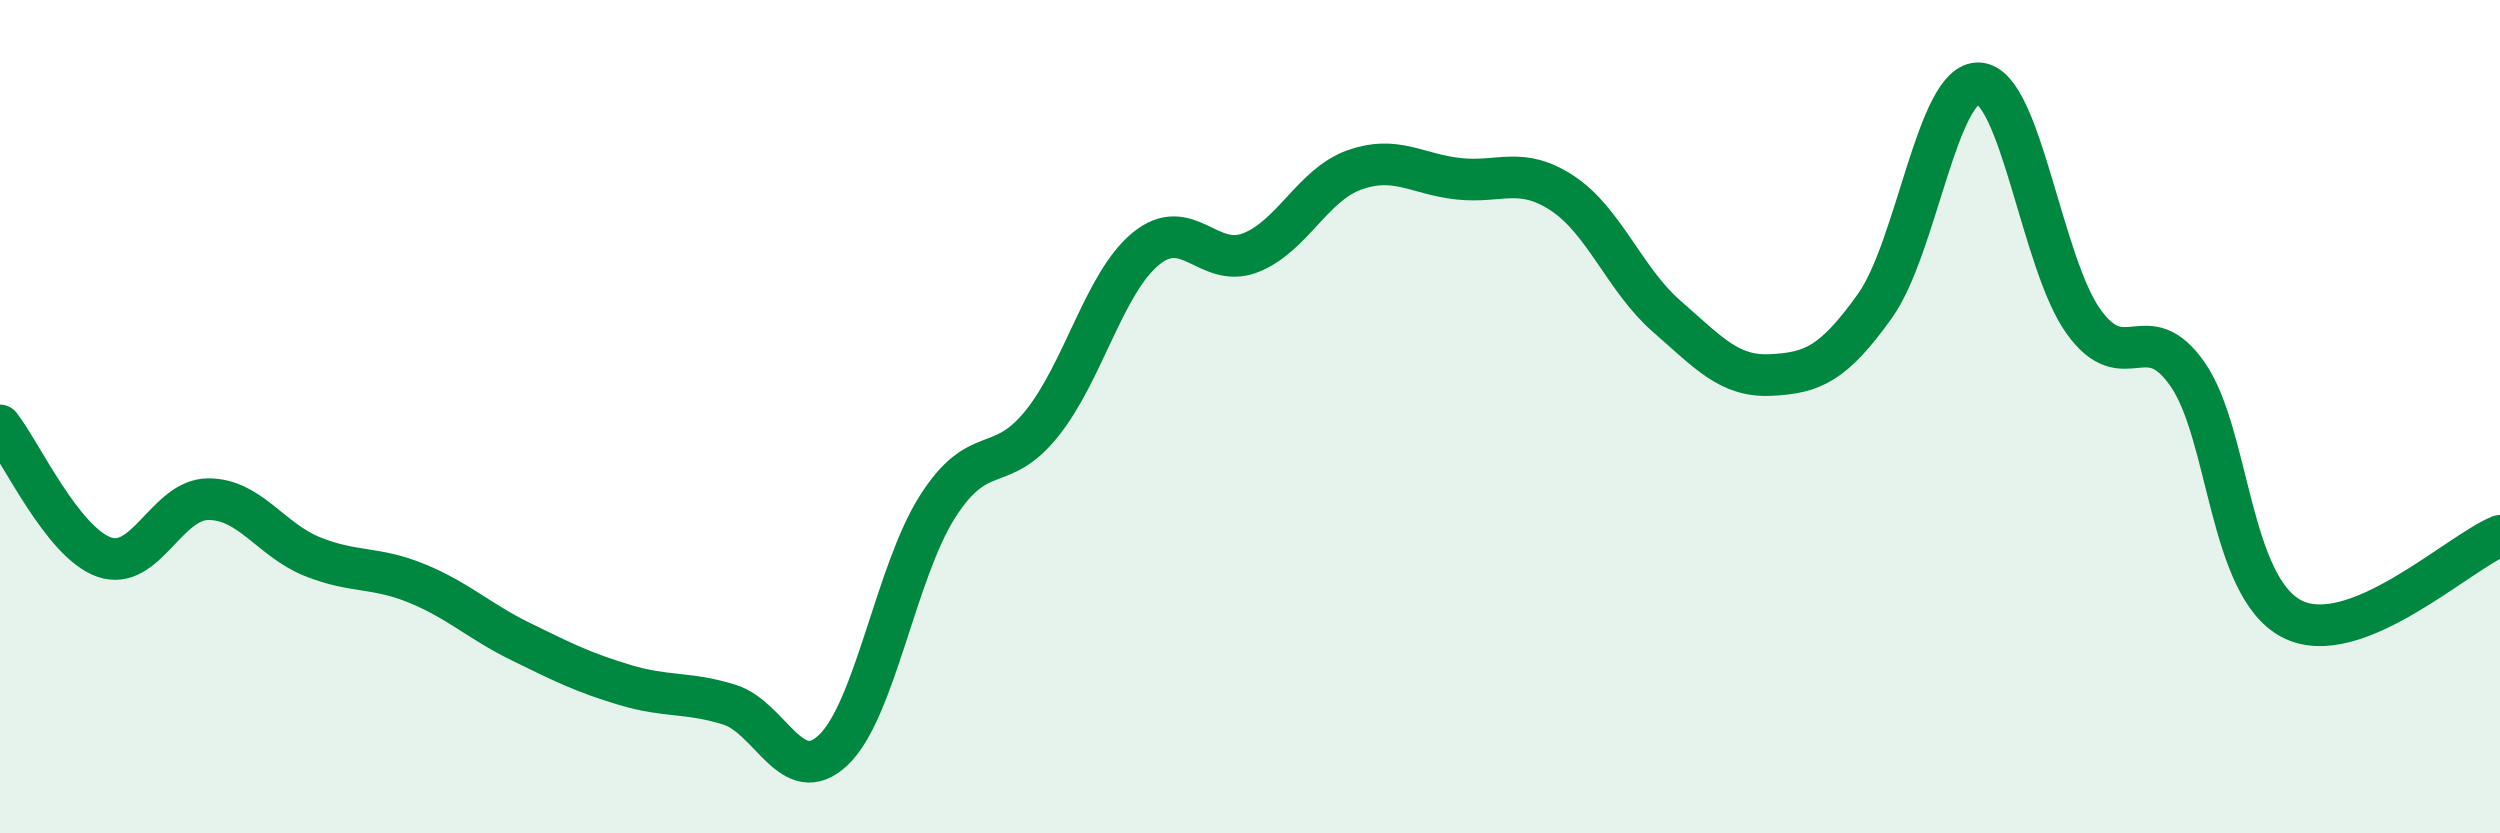
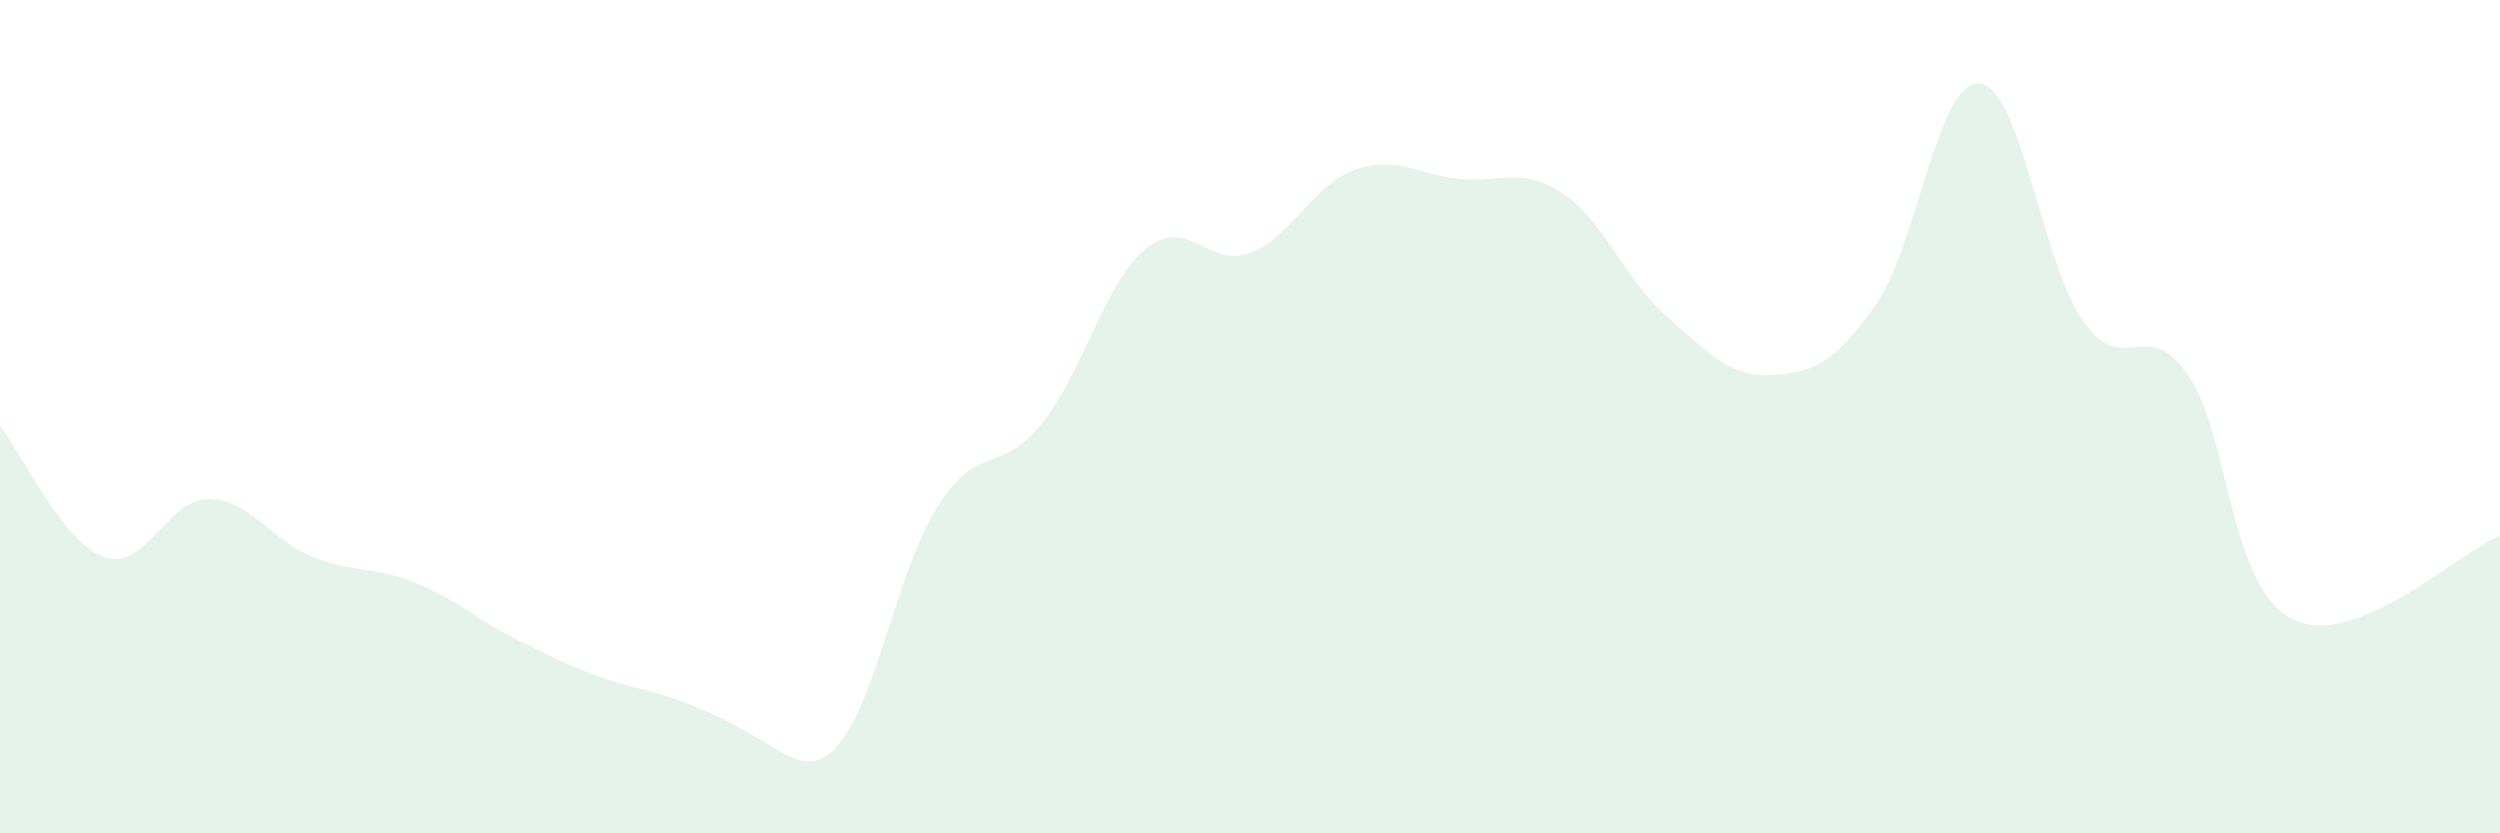
<svg xmlns="http://www.w3.org/2000/svg" width="60" height="20" viewBox="0 0 60 20">
-   <path d="M 0,10.21 C 0.5,10.84 1.5,13.02 2.5,13.37 C 3.5,13.72 4,11.98 5,11.98 C 6,11.98 6.5,12.96 7.5,13.36 C 8.5,13.76 9,13.59 10,14 C 11,14.41 11.5,14.91 12.5,15.4 C 13.5,15.89 14,16.14 15,16.44 C 16,16.74 16.5,16.6 17.5,16.91 C 18.5,17.22 19,18.95 20,18 C 21,17.05 21.5,13.73 22.5,12.16 C 23.5,10.59 24,11.41 25,10.17 C 26,8.93 26.5,6.79 27.5,5.97 C 28.5,5.15 29,6.45 30,6.07 C 31,5.69 31.5,4.44 32.5,4.08 C 33.5,3.72 34,4.18 35,4.29 C 36,4.4 36.5,3.98 37.5,4.64 C 38.5,5.3 39,6.72 40,7.59 C 41,8.46 41.5,9.05 42.5,9 C 43.5,8.95 44,8.74 45,7.34 C 46,5.94 46.5,1.93 47.5,2 C 48.5,2.07 49,6.31 50,7.71 C 51,9.11 51.5,7.55 52.5,8.98 C 53.5,10.41 53.5,14.07 55,14.85 C 56.5,15.63 59,13.26 60,12.86L60 20L0 20Z" fill="#008740" opacity="0.1" stroke-linecap="round" stroke-linejoin="round" />
-   <path d="M 0,10.21 C 0.5,10.84 1.5,13.02 2.5,13.37 C 3.5,13.72 4,11.98 5,11.98 C 6,11.98 6.5,12.96 7.5,13.36 C 8.5,13.76 9,13.59 10,14 C 11,14.41 11.5,14.91 12.5,15.4 C 13.5,15.89 14,16.14 15,16.44 C 16,16.74 16.5,16.6 17.5,16.91 C 18.5,17.22 19,18.95 20,18 C 21,17.05 21.5,13.73 22.5,12.16 C 23.5,10.59 24,11.41 25,10.17 C 26,8.93 26.5,6.79 27.5,5.97 C 28.5,5.15 29,6.45 30,6.07 C 31,5.69 31.5,4.44 32.5,4.08 C 33.5,3.72 34,4.18 35,4.29 C 36,4.4 36.5,3.98 37.5,4.64 C 38.5,5.3 39,6.72 40,7.59 C 41,8.46 41.5,9.05 42.5,9 C 43.5,8.95 44,8.74 45,7.34 C 46,5.94 46.5,1.93 47.5,2 C 48.5,2.07 49,6.31 50,7.71 C 51,9.11 51.5,7.55 52.5,8.98 C 53.5,10.41 53.5,14.07 55,14.85 C 56.5,15.63 59,13.26 60,12.86" stroke="#008740" stroke-width="1" fill="none" stroke-linecap="round" stroke-linejoin="round" />
+   <path d="M 0,10.21 C 0.5,10.84 1.5,13.02 2.5,13.37 C 3.5,13.72 4,11.98 5,11.98 C 6,11.98 6.5,12.96 7.5,13.36 C 8.5,13.76 9,13.59 10,14 C 11,14.41 11.5,14.91 12.5,15.4 C 13.5,15.89 14,16.14 15,16.44 C 18.5,17.22 19,18.95 20,18 C 21,17.05 21.5,13.73 22.5,12.16 C 23.5,10.59 24,11.41 25,10.17 C 26,8.93 26.5,6.79 27.5,5.97 C 28.5,5.15 29,6.45 30,6.07 C 31,5.69 31.5,4.44 32.5,4.08 C 33.5,3.72 34,4.18 35,4.29 C 36,4.4 36.5,3.98 37.5,4.64 C 38.5,5.3 39,6.72 40,7.59 C 41,8.46 41.5,9.05 42.5,9 C 43.5,8.95 44,8.74 45,7.34 C 46,5.94 46.5,1.93 47.5,2 C 48.5,2.07 49,6.31 50,7.71 C 51,9.11 51.5,7.55 52.5,8.98 C 53.5,10.41 53.5,14.07 55,14.85 C 56.5,15.63 59,13.26 60,12.86L60 20L0 20Z" fill="#008740" opacity="0.1" stroke-linecap="round" stroke-linejoin="round" />
</svg>